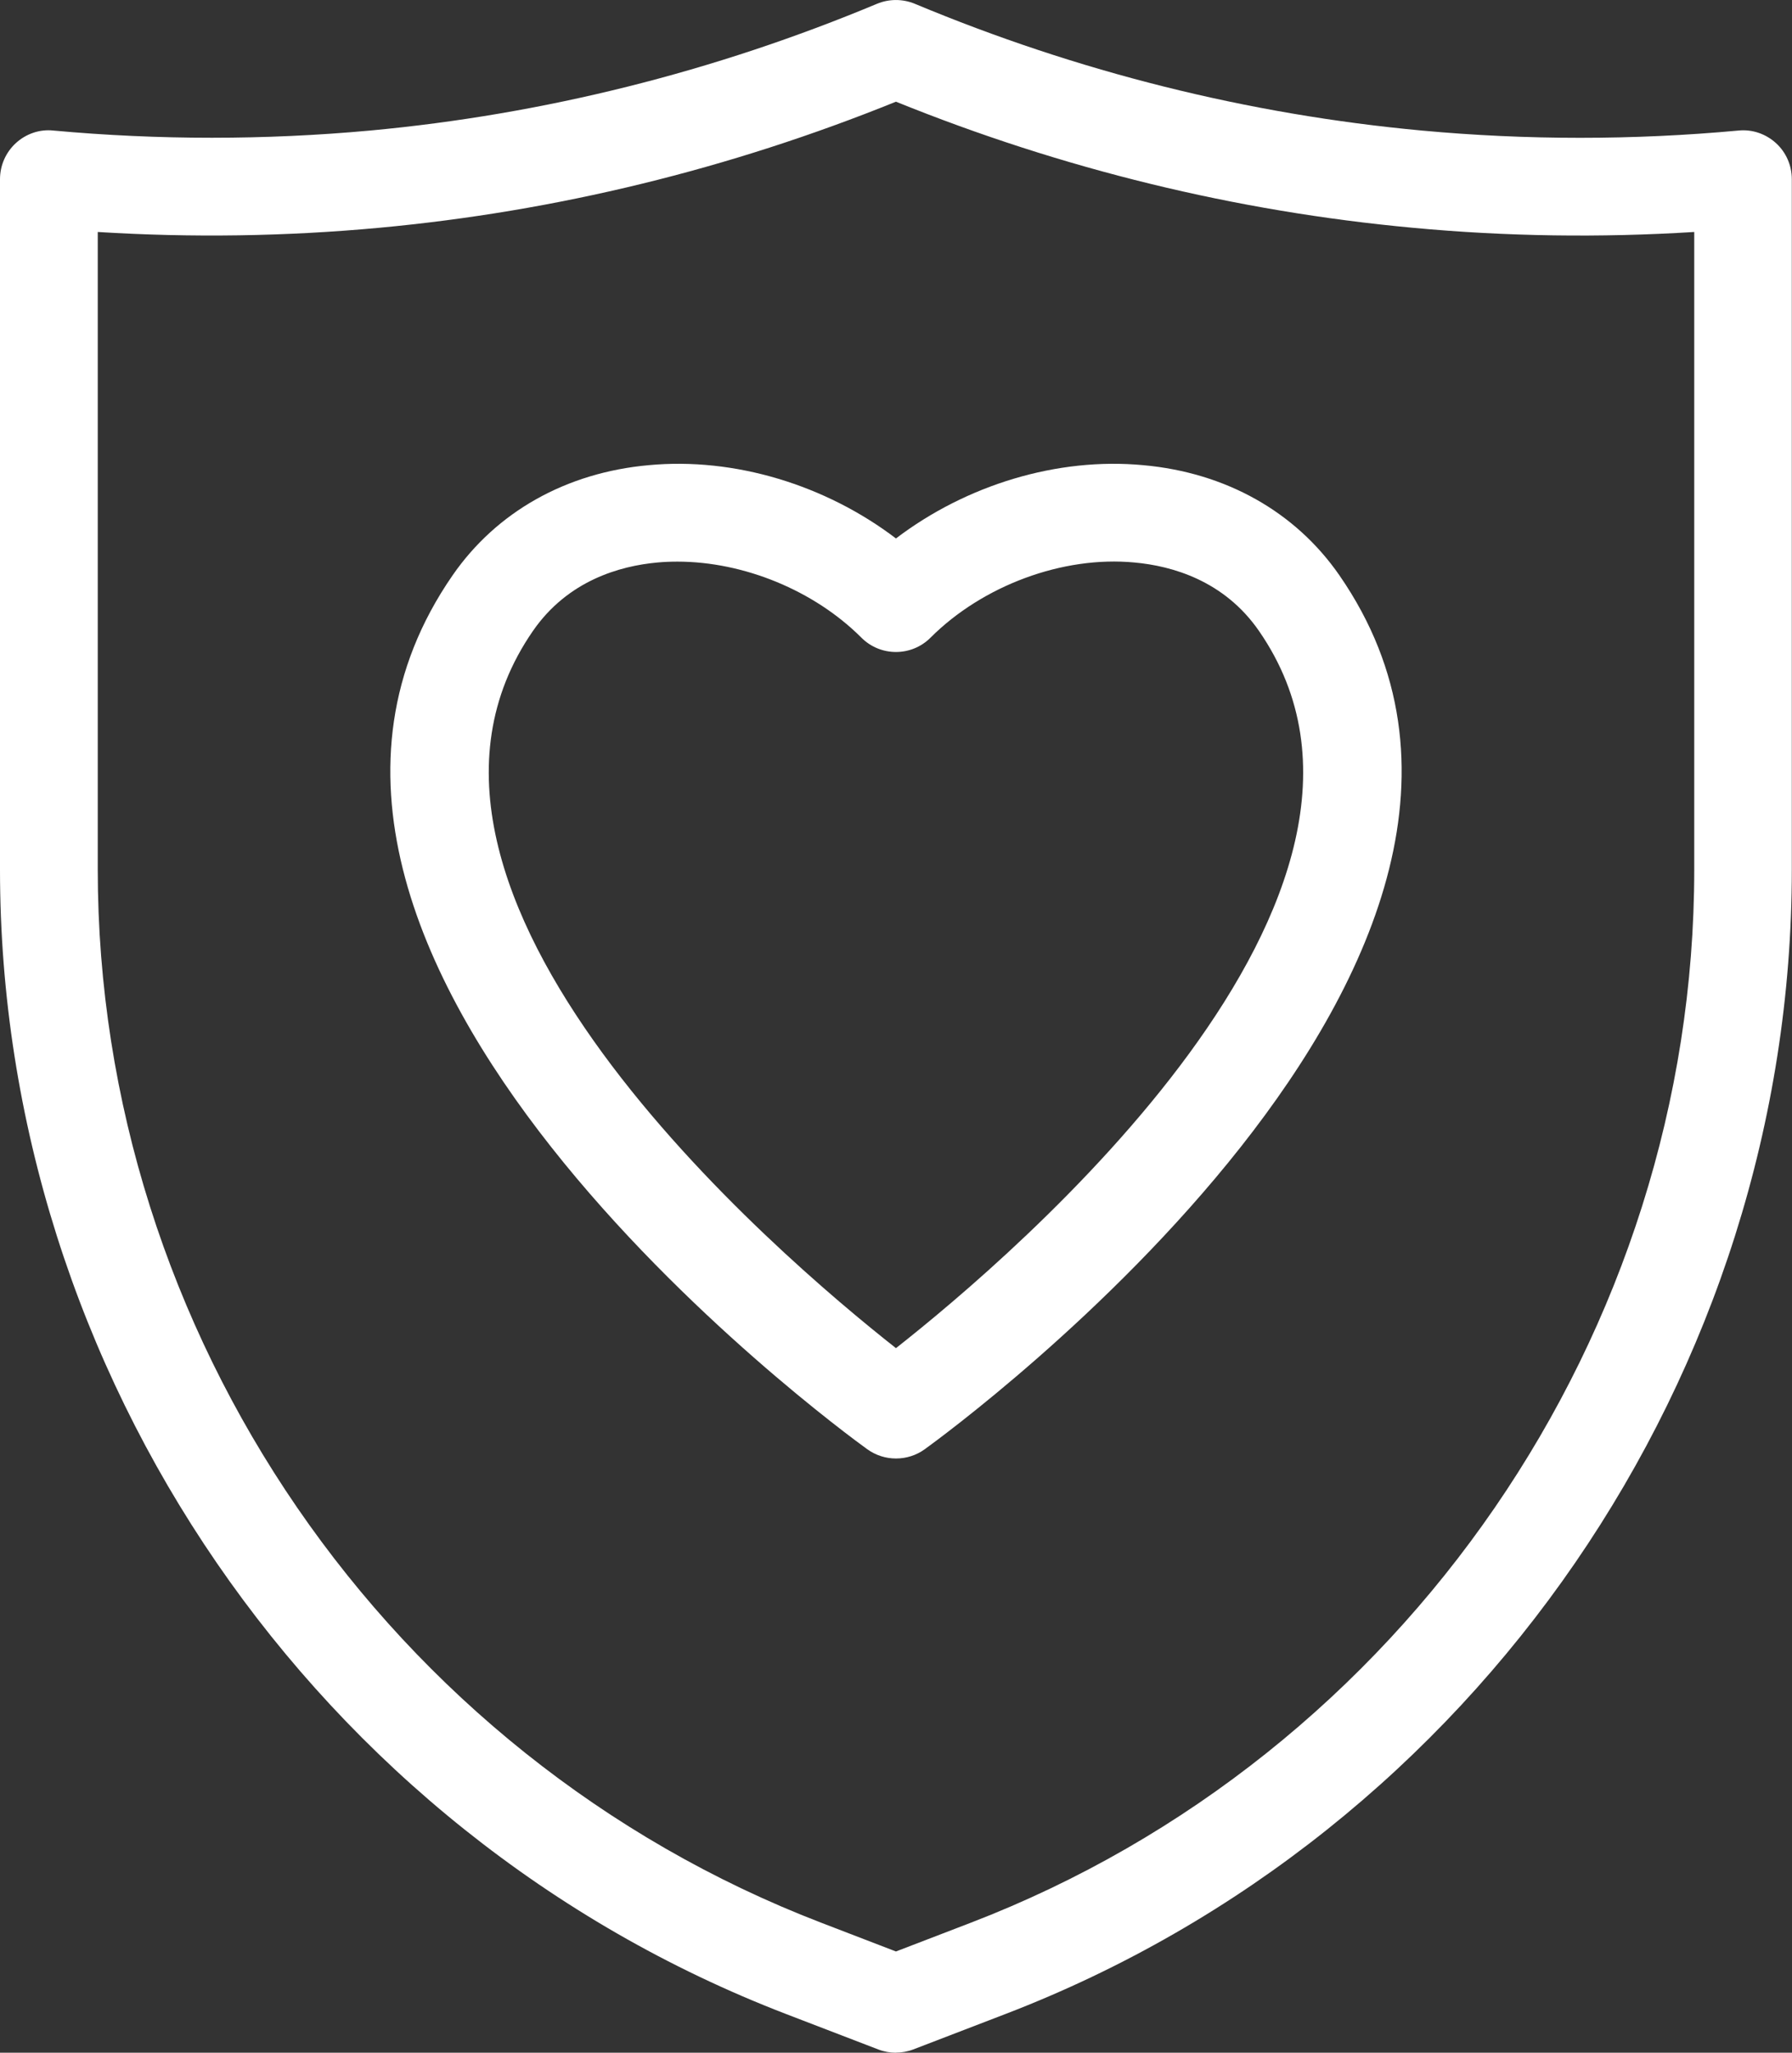
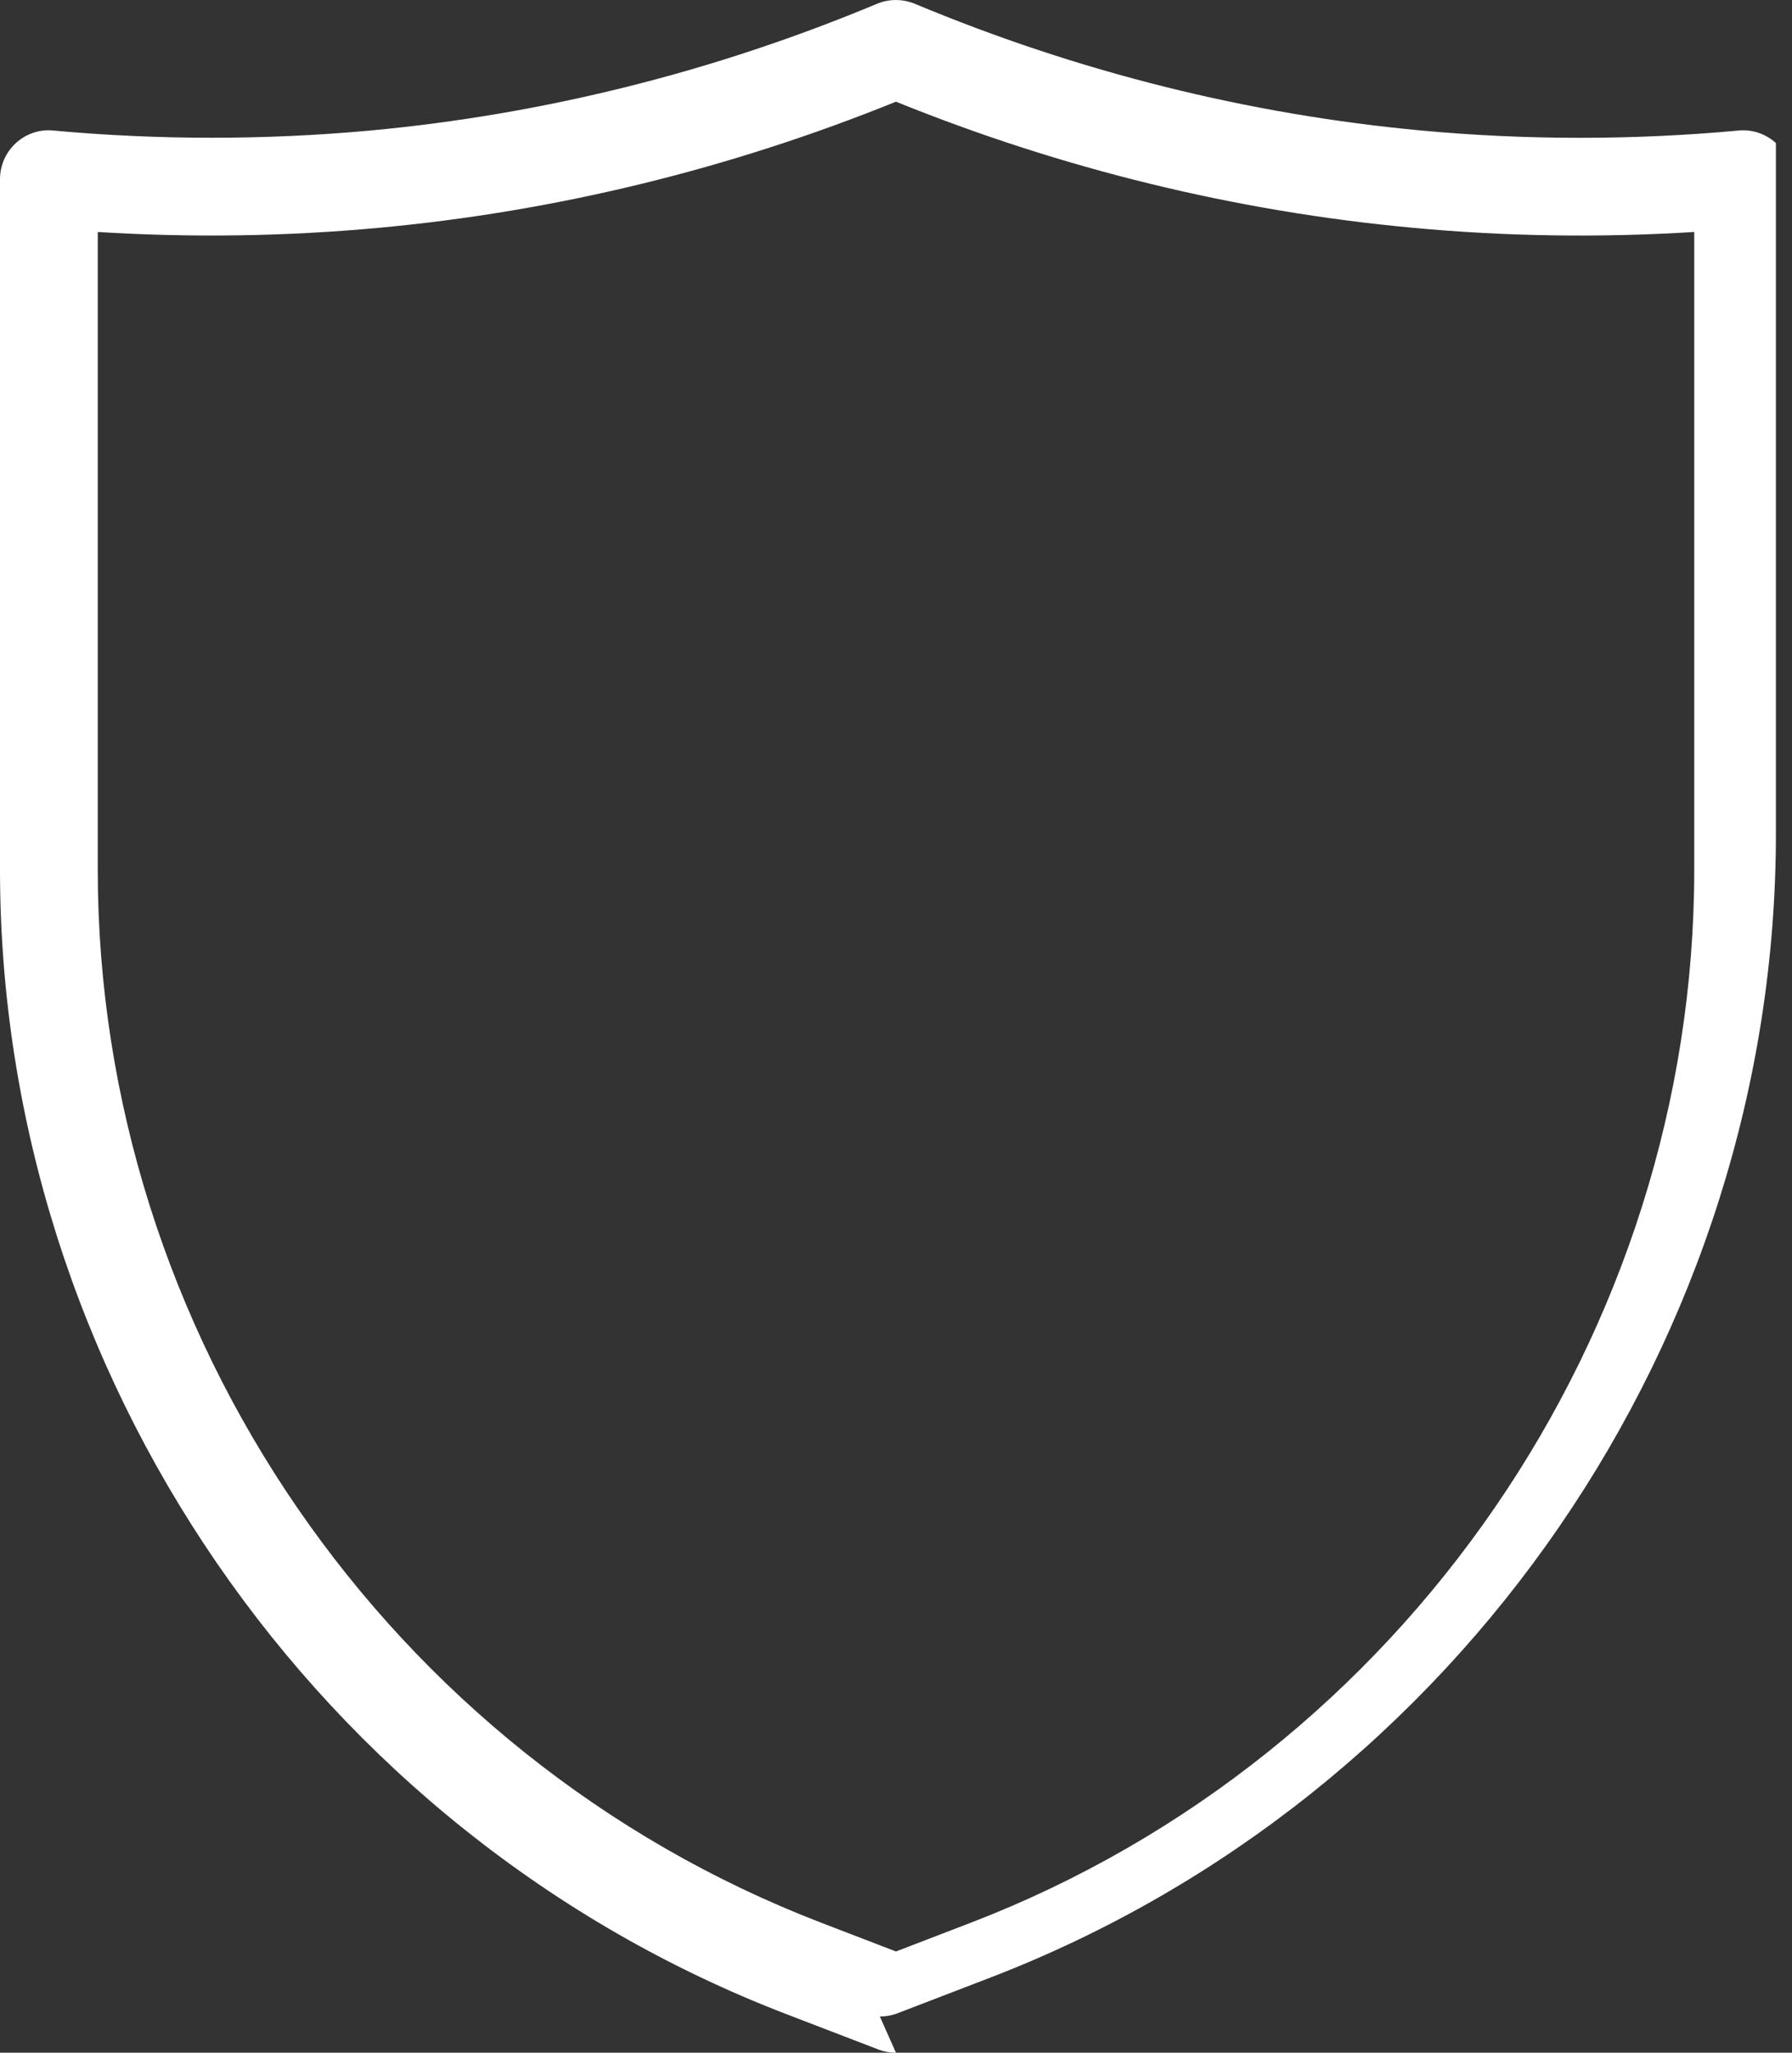
<svg xmlns="http://www.w3.org/2000/svg" id="Capa_1" data-name="Capa 1" viewBox="0 0 204.95 234.76">
  <rect x="0" y="0" width="204.95" height="234.76" fill="#333333" stroke="none" />
  <defs>
    <style>
      .cls-1 {
        fill: #fff;
      }
    </style>
  </defs>
-   <path class="cls-1" d="M102.47,166.8c-1.15,0-2.29-.35-3.27-1.05-3.18-2.29-77.43-56.58-47.44-99.95,5.03-7.27,12.99-11.75,22.42-12.6,9.84-.93,20.26,2.27,28.29,8.38,8.03-6.11,18.45-9.31,28.29-8.38,9.43.85,17.4,5.33,22.43,12.6,29.98,43.36-44.27,97.66-47.44,99.95-.97.7-2.12,1.05-3.27,1.05ZM77.47,64.23c-.77,0-1.53.03-2.28.1-4.29.39-10.25,2.06-14.24,7.83-20.72,29.96,28.14,71.49,41.52,82.02,13.39-10.53,62.24-52.05,41.52-82.02-3.99-5.77-9.95-7.44-14.24-7.83-8.19-.78-17.36,2.63-23.33,8.6-2.18,2.18-5.72,2.18-7.9,0-5.42-5.42-13.48-8.7-21.05-8.7Z" />
-   <path class="cls-1" d="M102.47,234.76c-.68,0-1.36-.12-2.01-.37l-10.59-4.07C36.12,209.64,0,157.05,0,99.45V20.49c0-1.57.66-3.07,1.82-4.13,1.16-1.06,2.71-1.6,4.28-1.43,12.04,1.1,24.22,1.1,36.23,0,19.85-1.84,39.36-6.72,57.98-14.5,1.38-.57,2.93-.57,4.31,0,18.62,7.78,38.13,12.66,57.98,14.5,12.01,1.11,24.2,1.11,36.23,0,1.58-.16,3.12.38,4.28,1.43s1.82,2.56,1.82,4.13v78.96c0,57.6-36.12,110.19-89.88,130.86l-10.59,4.07c-.65.25-1.33.37-2.01.37ZM11.18,26.53v72.92c0,53.01,33.23,101.4,82.71,120.43l8.58,3.3,8.59-3.3c49.47-19.03,82.71-67.42,82.71-120.43V26.53c-10.72.67-21.52.52-32.19-.48-20.22-1.87-40.09-6.72-59.11-14.42-19.02,7.7-38.89,12.55-59.1,14.42-10.66.99-21.46,1.15-32.19.48Z" />
+   <path class="cls-1" d="M102.47,234.76c-.68,0-1.36-.12-2.01-.37l-10.59-4.07C36.12,209.64,0,157.05,0,99.45V20.49c0-1.57.66-3.07,1.82-4.13,1.16-1.06,2.71-1.6,4.28-1.43,12.04,1.1,24.22,1.1,36.23,0,19.85-1.84,39.36-6.72,57.98-14.5,1.38-.57,2.93-.57,4.31,0,18.62,7.78,38.13,12.66,57.98,14.5,12.01,1.11,24.2,1.11,36.23,0,1.58-.16,3.12.38,4.28,1.43v78.96c0,57.6-36.12,110.19-89.88,130.86l-10.59,4.07c-.65.25-1.33.37-2.01.37ZM11.18,26.53v72.92c0,53.01,33.23,101.4,82.71,120.43l8.58,3.3,8.59-3.3c49.47-19.03,82.71-67.42,82.71-120.43V26.53c-10.72.67-21.52.52-32.19-.48-20.22-1.87-40.09-6.72-59.11-14.42-19.02,7.7-38.89,12.55-59.1,14.42-10.66.99-21.46,1.15-32.19.48Z" />
</svg>